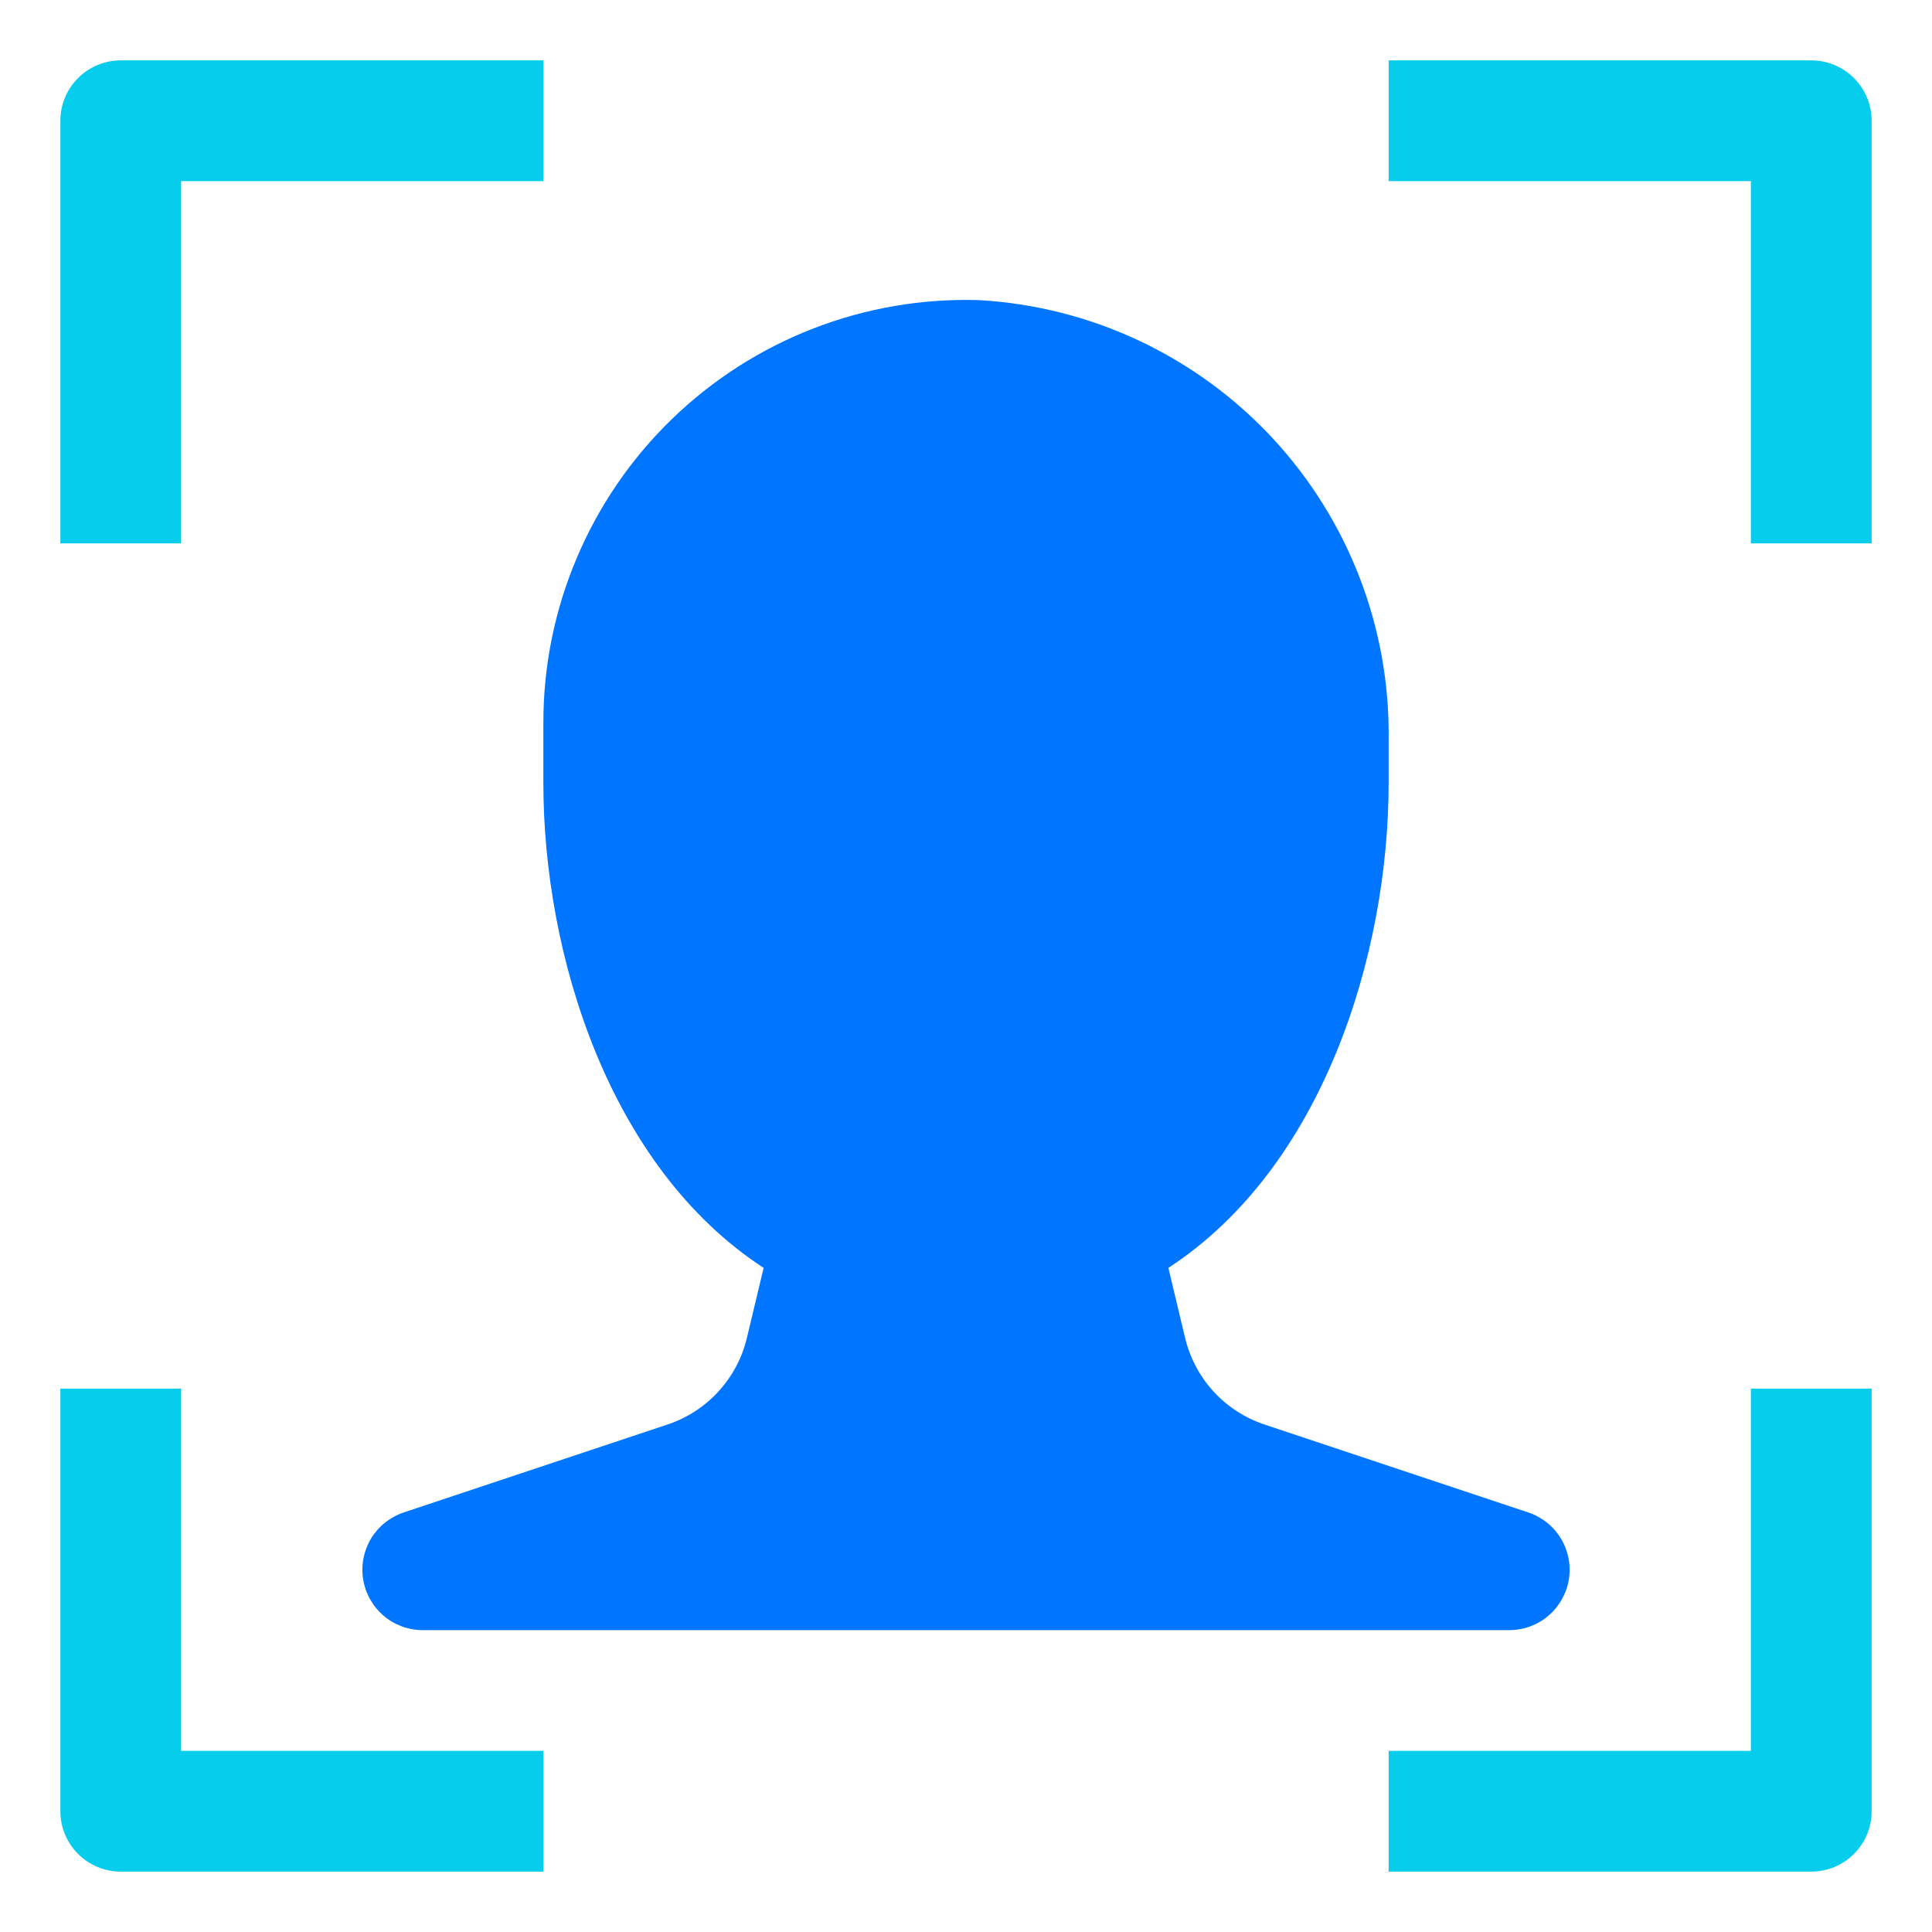
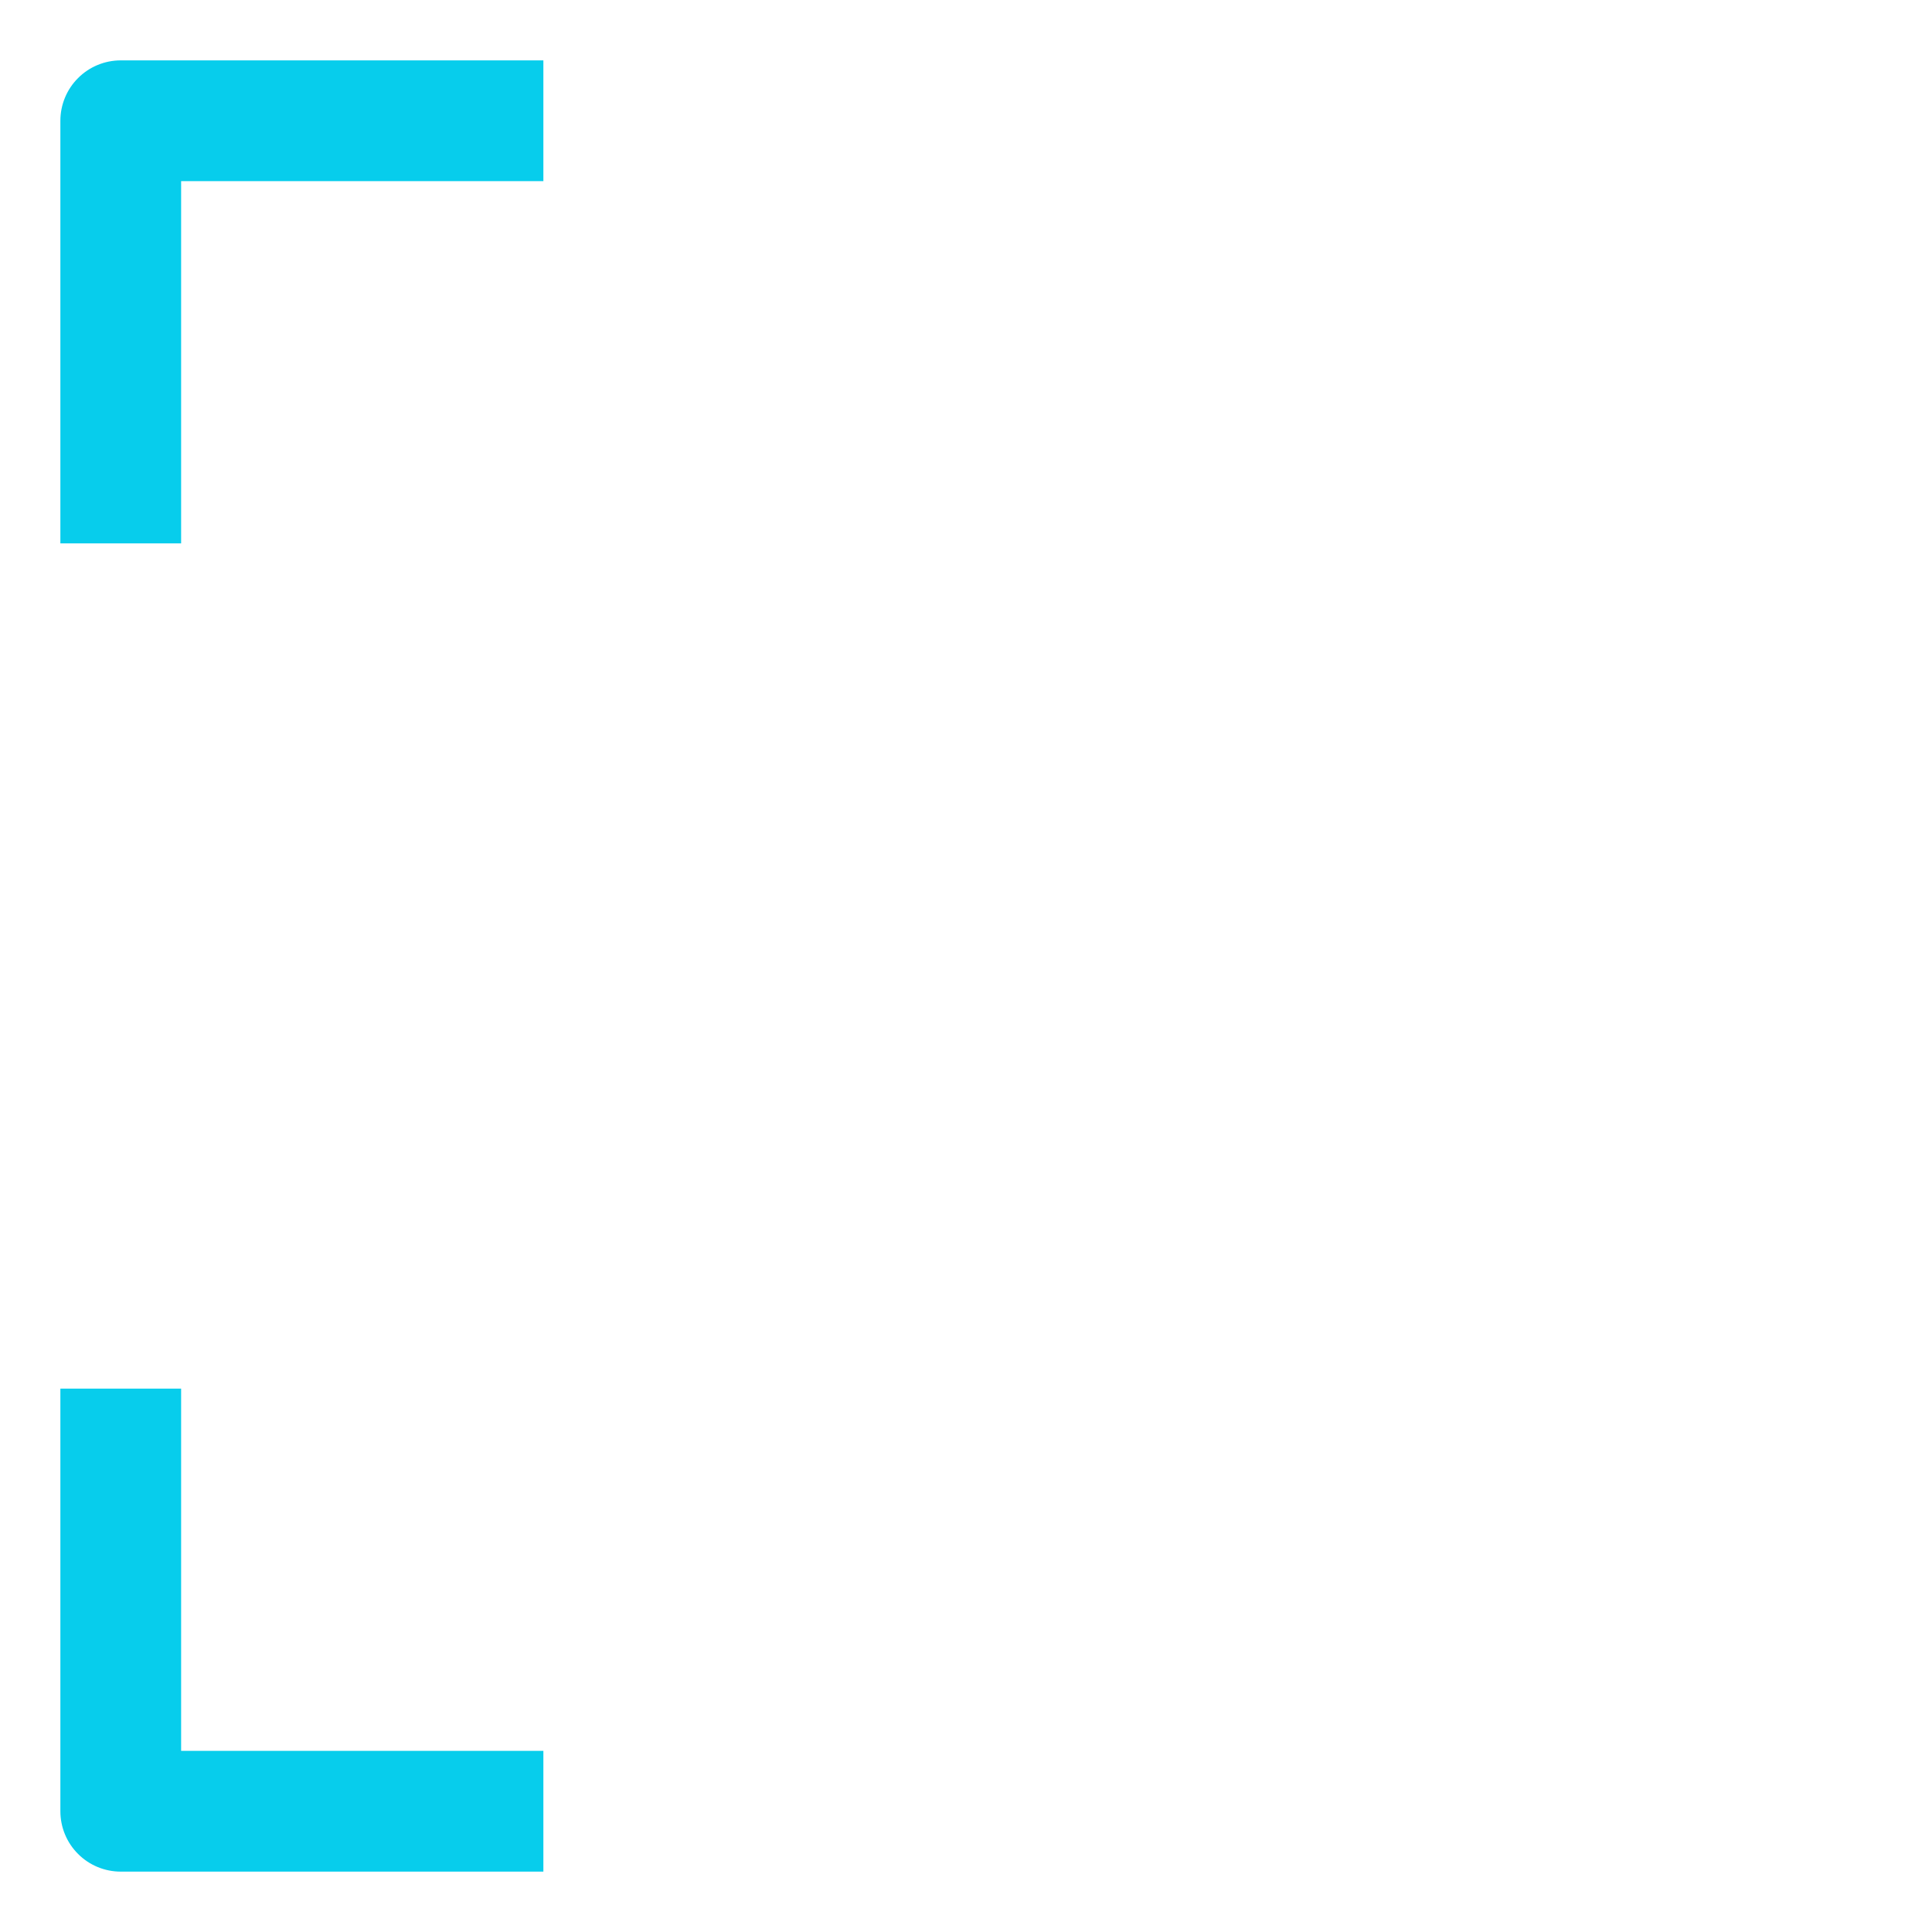
<svg xmlns="http://www.w3.org/2000/svg" width="32" height="32" viewBox="0 0 32 32" fill="none">
  <path d="M3 9H1V2C1 1.735 1.105 1.48 1.293 1.293C1.48 1.105 1.735 1 2 1H9V3H3V9Z" fill="#07CDEC" />
-   <path d="M31 9H29V3H23V1H30C30.265 1 30.52 1.105 30.707 1.293C30.895 1.48 31 1.735 31 2V9Z" fill="#07CDEC" />
  <path d="M9 31H2C1.735 31 1.48 30.895 1.293 30.707C1.105 30.52 1 30.265 1 30V23H3V29H9V31Z" fill="#07CDEC" />
-   <path d="M30 31H23V29H29V23H31V30C31 30.265 30.895 30.52 30.707 30.707C30.52 30.895 30.265 31 30 31Z" fill="#07CDEC" />
-   <path d="M25.316 25.052L20.942 23.594C20.619 23.486 20.329 23.298 20.099 23.047C19.87 22.796 19.708 22.491 19.629 22.16L19.352 21C21.913 19.331 23 15.81 23 12.967V12.261C23.028 10.405 22.337 8.611 21.073 7.252C19.808 5.894 18.068 5.076 16.215 4.971C15.278 4.942 14.344 5.102 13.47 5.441C12.596 5.78 11.799 6.291 11.126 6.944C10.453 7.597 9.918 8.378 9.553 9.242C9.187 10.105 8.999 11.033 9 11.971V12.971C9 15.81 10.087 19.331 12.648 21L12.371 22.16C12.292 22.491 12.13 22.796 11.9 23.047C11.671 23.298 11.381 23.486 11.058 23.594L6.684 25.052C6.459 25.128 6.269 25.28 6.146 25.483C6.024 25.686 5.977 25.926 6.015 26.16C6.053 26.394 6.173 26.607 6.353 26.761C6.534 26.915 6.763 27 7 27H25C25.237 27 25.466 26.915 25.647 26.761C25.827 26.607 25.947 26.394 25.985 26.16C26.023 25.926 25.976 25.686 25.854 25.483C25.731 25.28 25.541 25.128 25.316 25.052Z" fill="#0075FF" />
</svg>